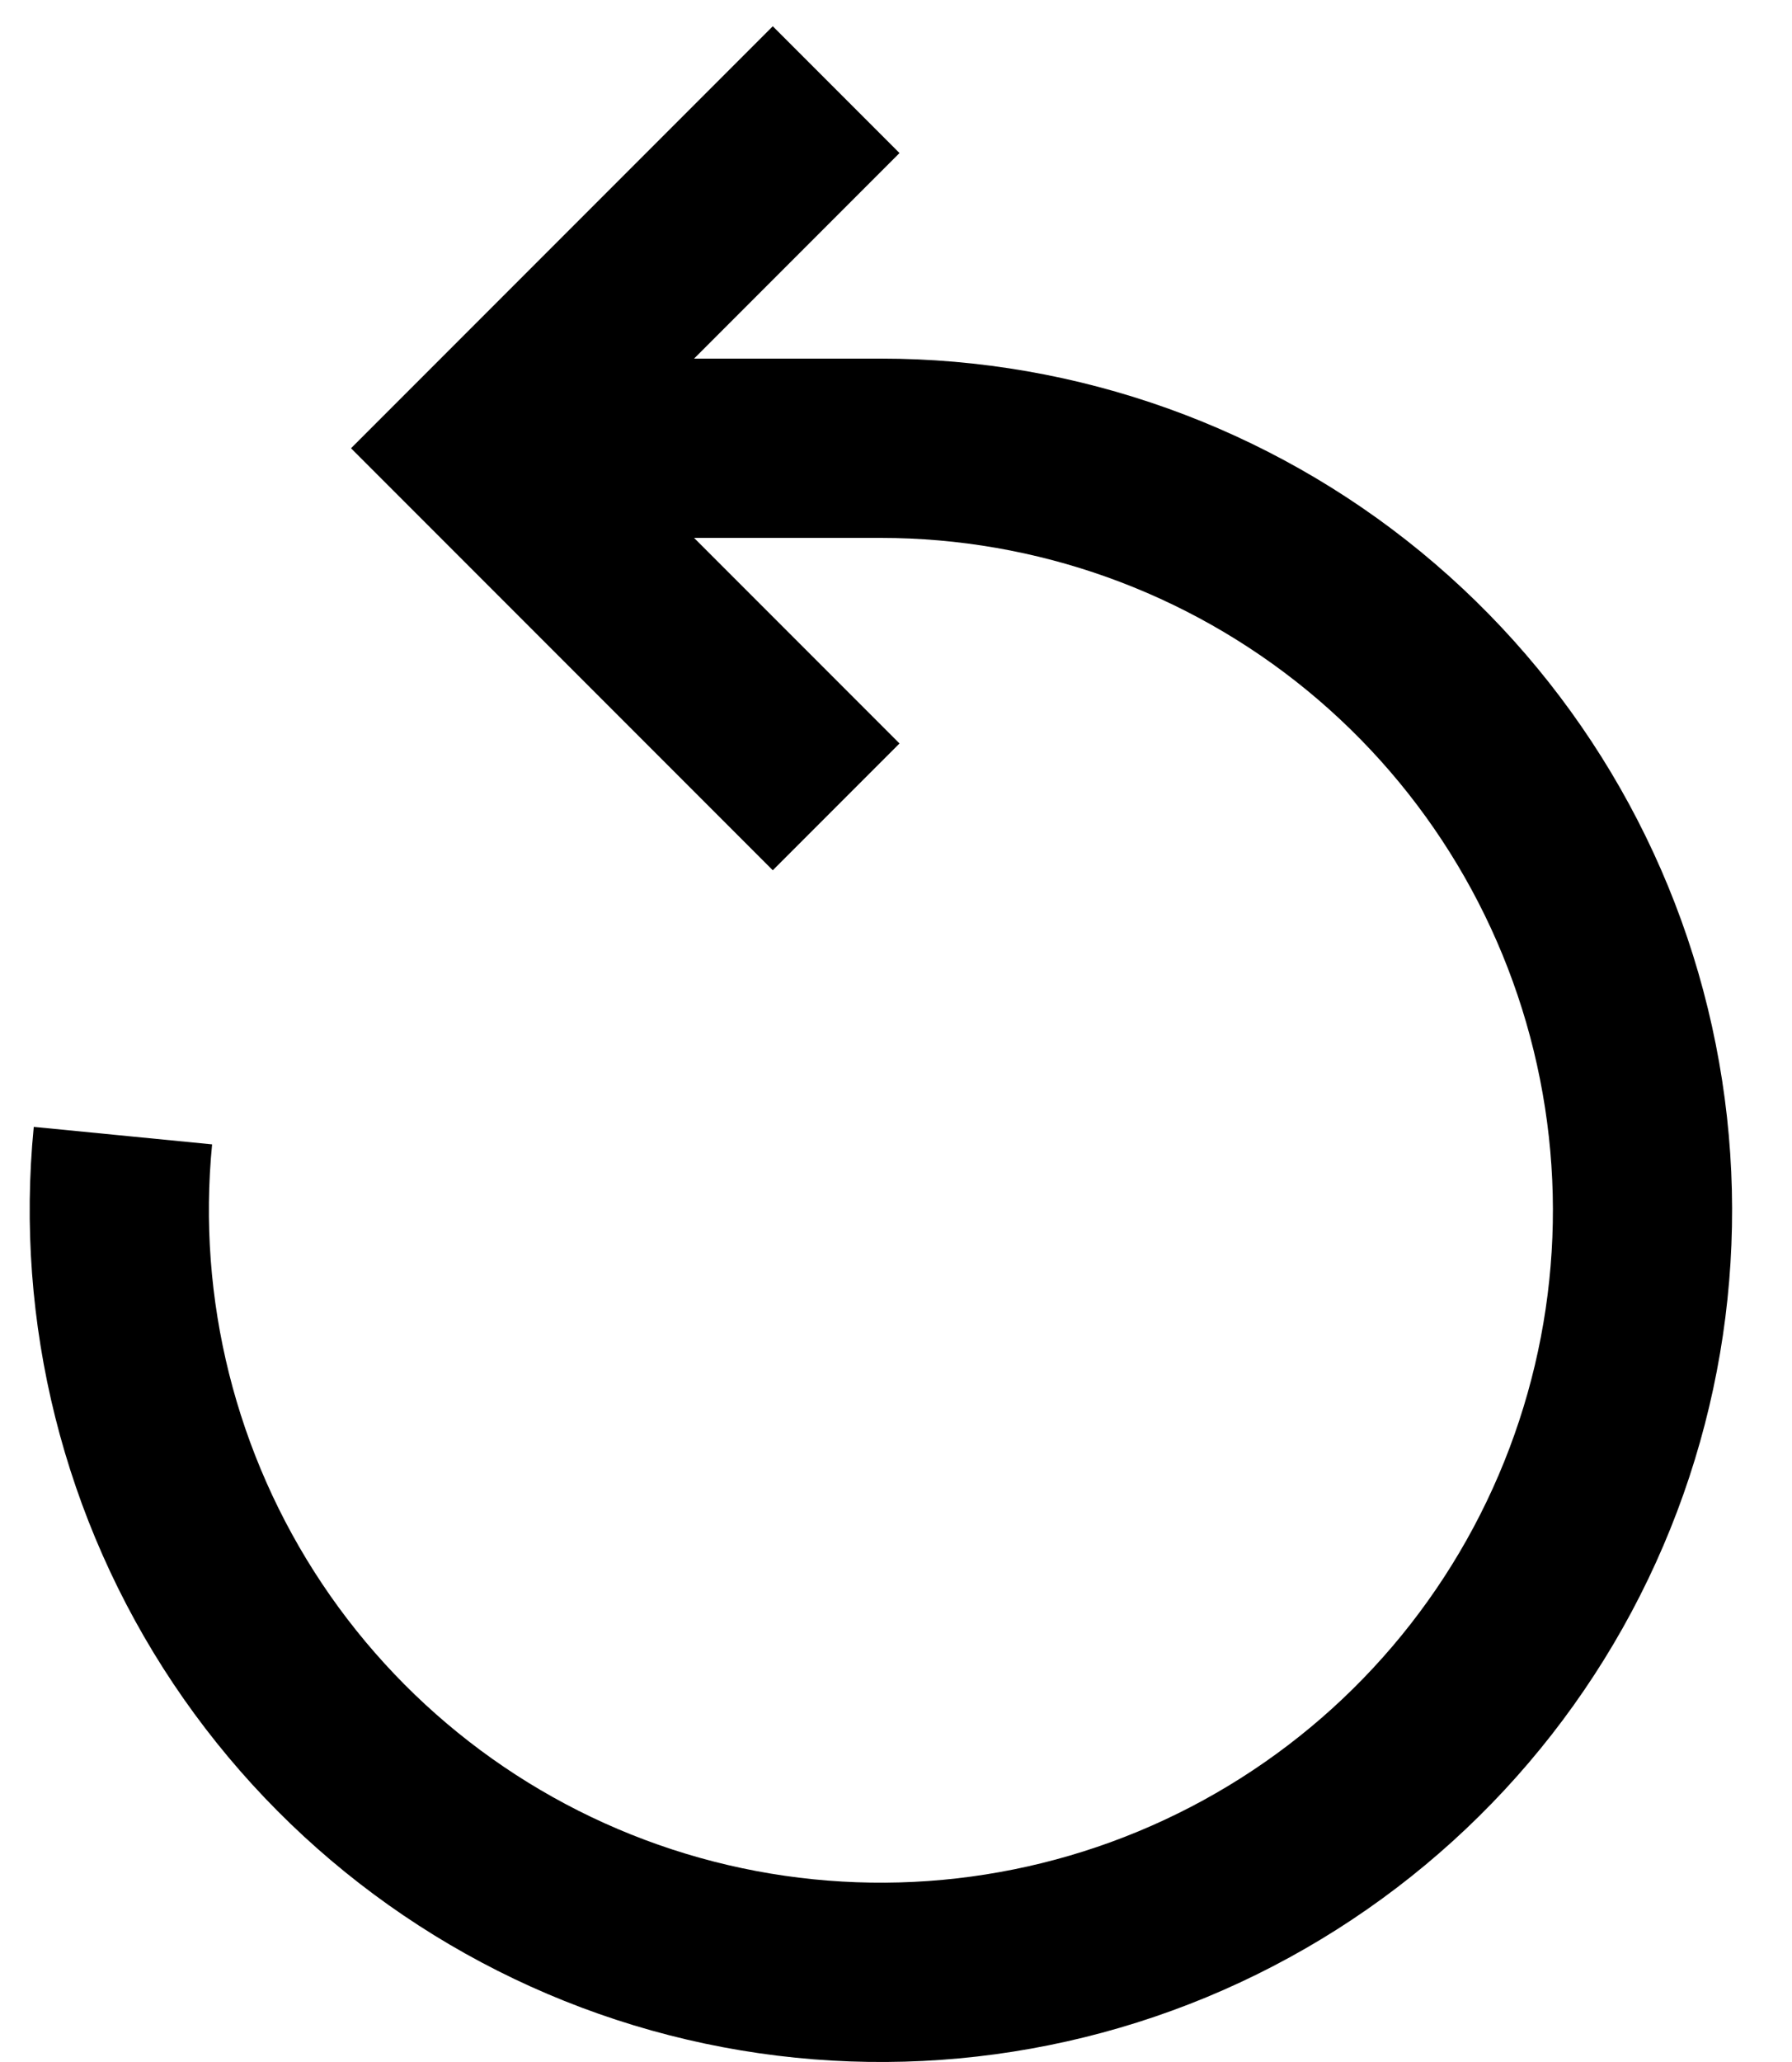
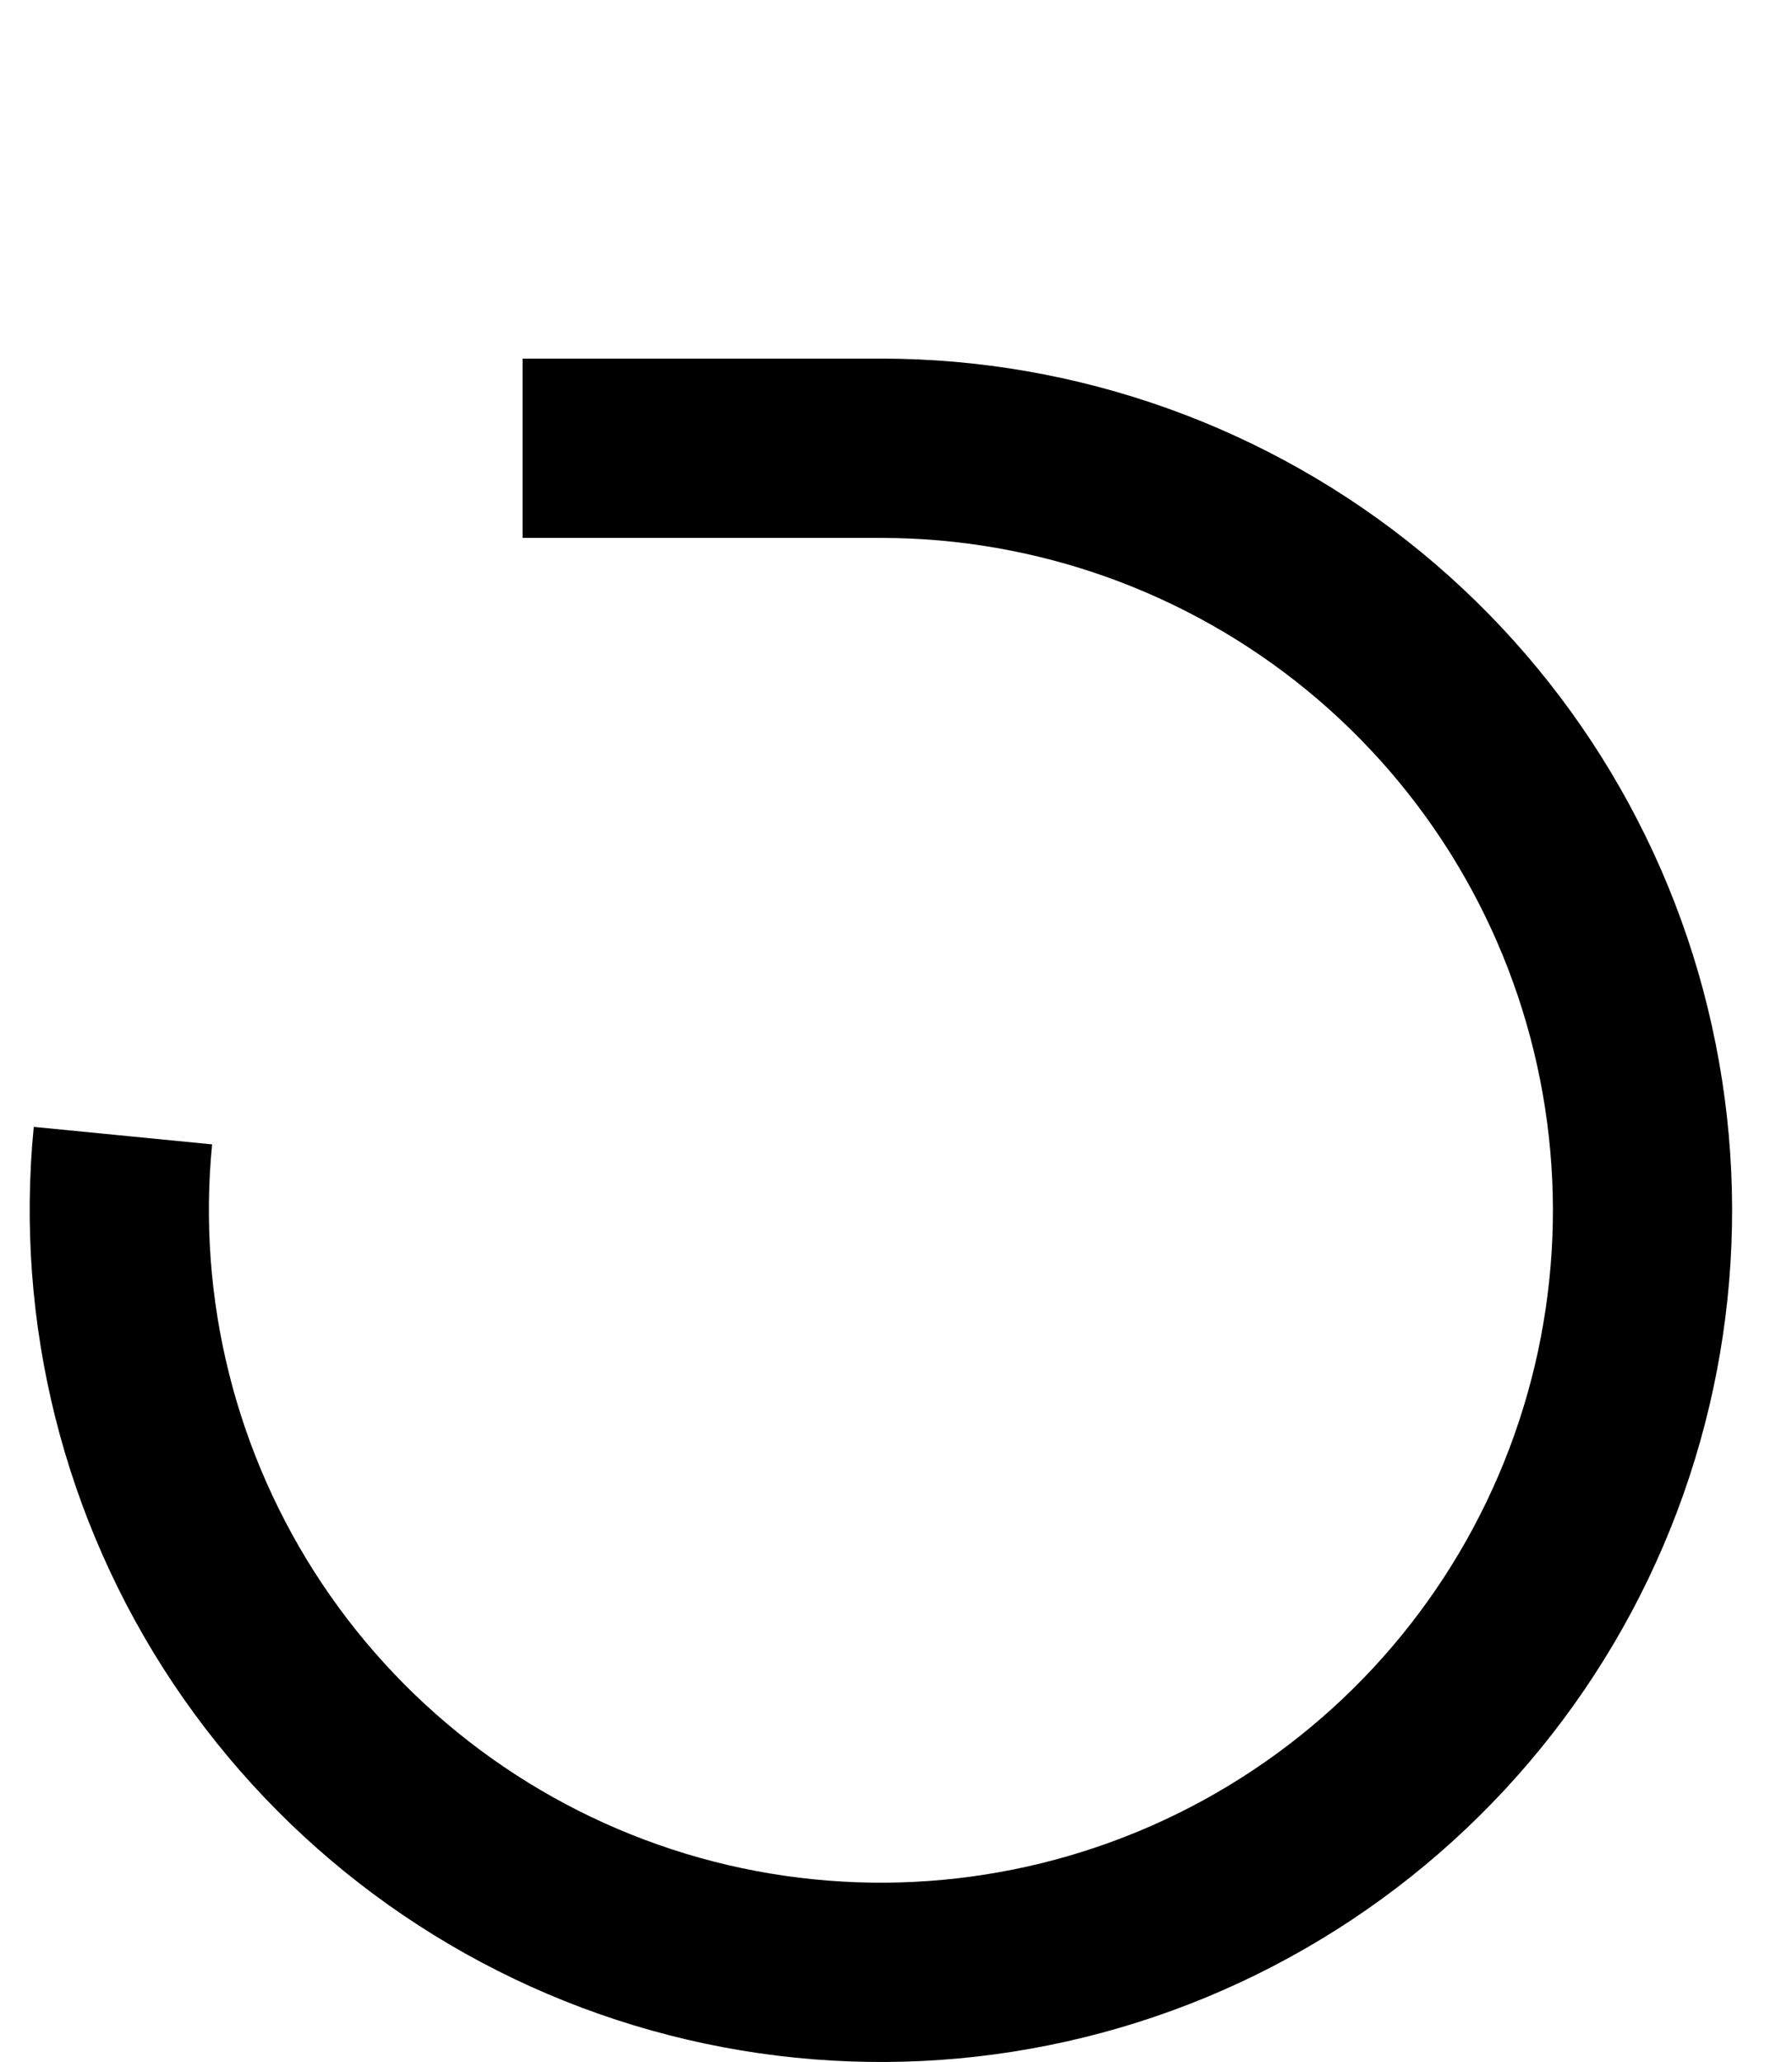
<svg xmlns="http://www.w3.org/2000/svg" width="20" height="23" viewBox="0 0 20 23" fill="none">
  <path d="M1.372 12.667C1.18 14.624 1.672 16.587 2.764 18.222C3.857 19.857 5.482 21.063 7.364 21.634C9.246 22.205 11.268 22.105 13.084 21.353C14.901 20.6 16.401 19.241 17.328 17.507C18.255 15.773 18.552 13.771 18.168 11.842C17.785 9.913 16.744 8.177 15.224 6.929C13.704 5.682 11.798 5 9.832 5L5.832 5" stroke="black" stroke-width="2" />
-   <path d="M9.332 1L5.332 5L9.332 9" stroke="black" stroke-width="2" />
</svg>